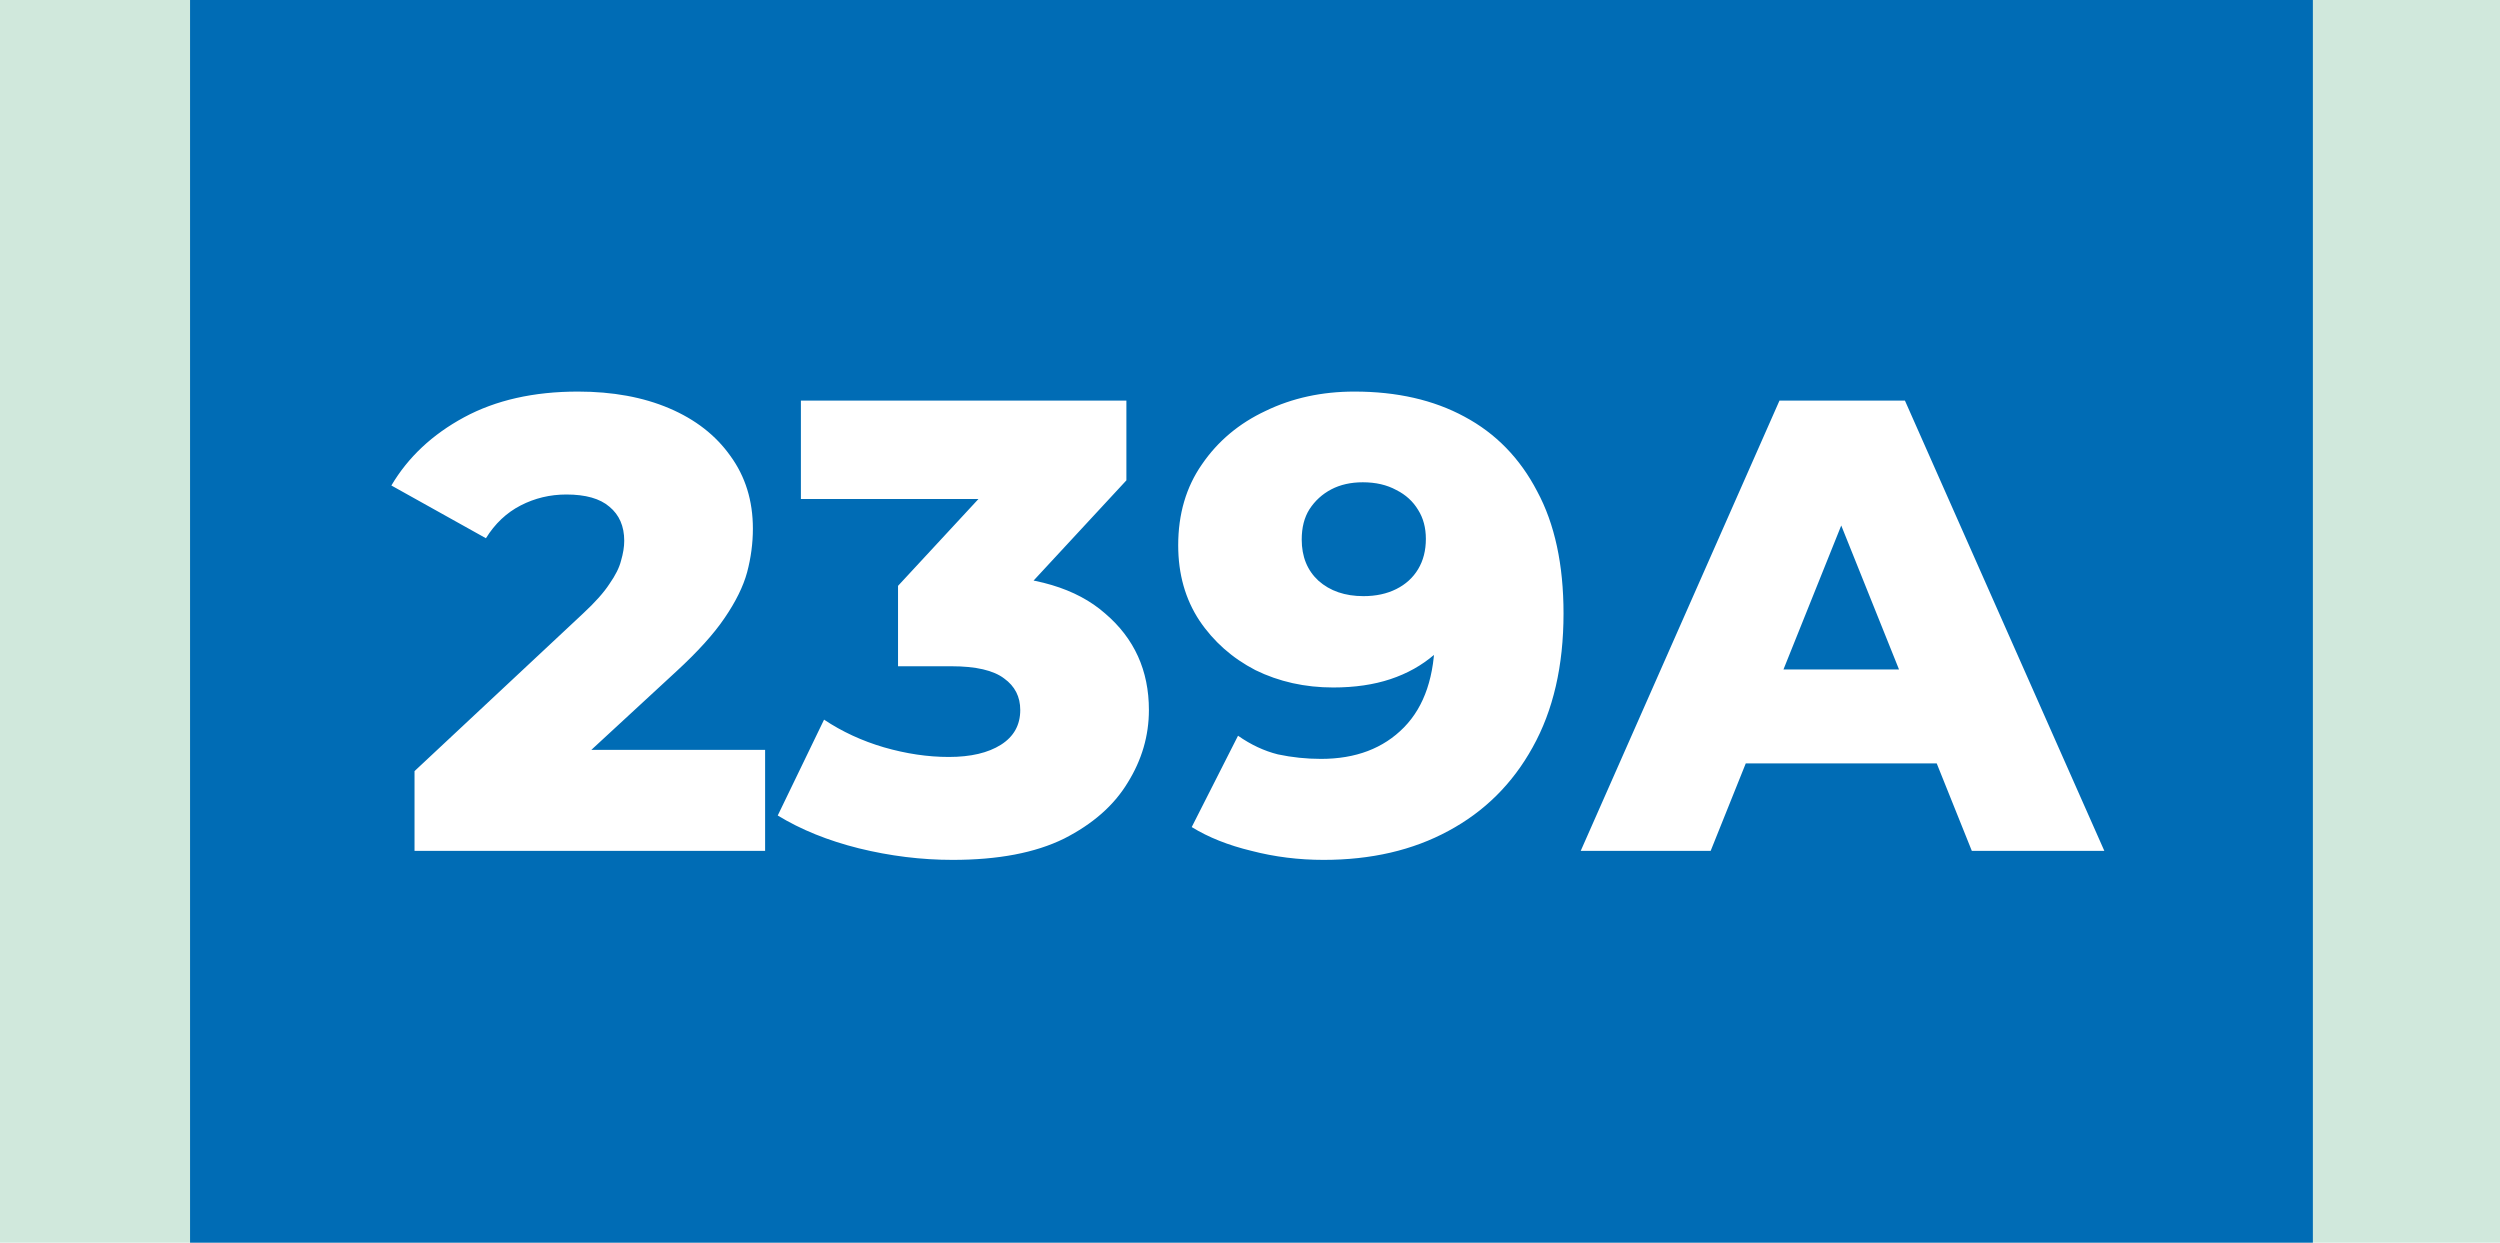
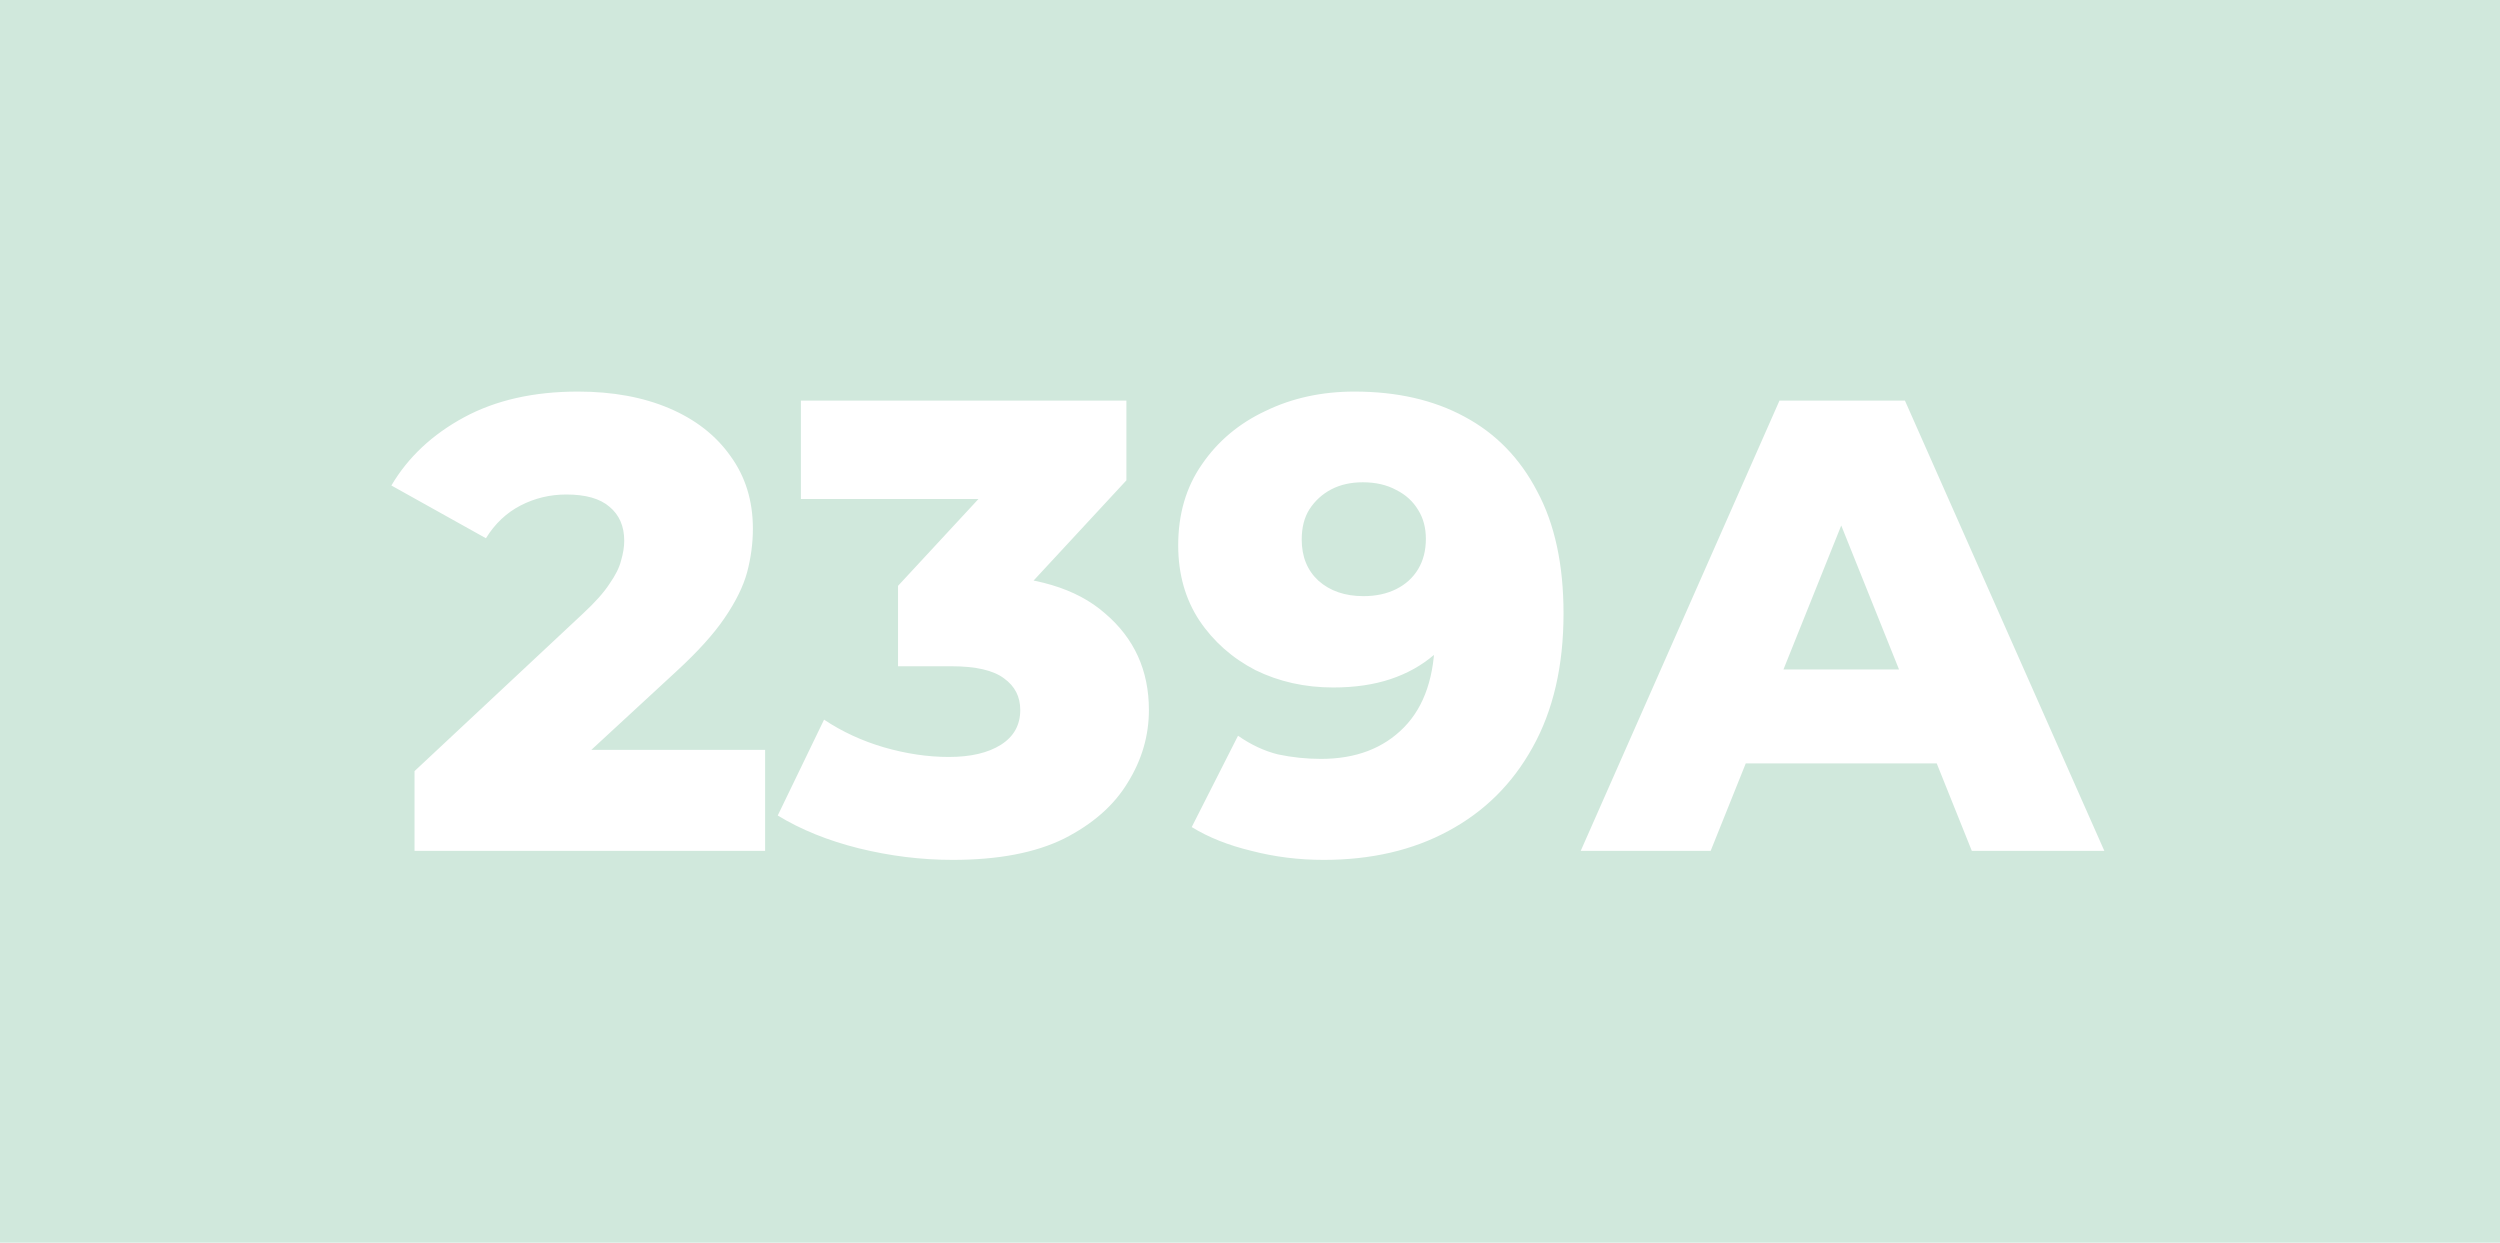
<svg xmlns="http://www.w3.org/2000/svg" width="855" height="425" viewBox="0 0 855 425" fill="none">
  <rect width="855" height="425" fill="#D0E8DC" />
-   <rect x="65" width="726" height="425" fill="#006CB5" />
  <path d="M141.768 291V263.72L199.408 209.82C203.515 206.007 206.521 202.633 208.428 199.7C210.481 196.767 211.801 194.127 212.388 191.78C213.121 189.287 213.488 187.013 213.488 184.96C213.488 179.973 211.801 176.087 208.428 173.3C205.201 170.513 200.288 169.12 193.688 169.12C188.115 169.12 182.908 170.367 178.068 172.86C173.228 175.353 169.268 179.093 166.188 184.08L133.848 166.04C139.568 156.36 147.855 148.587 158.708 142.72C169.561 136.853 182.541 133.92 197.648 133.92C209.528 133.92 219.941 135.827 228.888 139.64C237.835 143.453 244.801 148.88 249.788 155.92C254.921 162.96 257.488 171.247 257.488 180.78C257.488 185.767 256.828 190.753 255.508 195.74C254.188 200.58 251.621 205.787 247.808 211.36C244.141 216.787 238.641 222.873 231.308 229.62L185.548 271.86L178.288 256.46H261.668V291H141.768ZM325.827 294.08C315.121 294.08 304.414 292.76 293.707 290.12C283.147 287.48 273.907 283.74 265.987 278.9L281.827 246.12C287.987 250.227 294.807 253.38 302.287 255.58C309.914 257.78 317.321 258.88 324.507 258.88C331.987 258.88 337.927 257.487 342.327 254.7C346.727 251.913 348.927 247.953 348.927 242.82C348.927 238.273 347.094 234.68 343.427 232.04C339.761 229.253 333.747 227.86 325.387 227.86H307.127V200.36L348.487 155.7L352.667 170.66H273.907V137H385.227V164.28L343.867 208.94L322.527 196.84H334.407C353.621 196.84 368.141 201.167 377.967 209.82C387.941 218.327 392.927 229.327 392.927 242.82C392.927 251.62 390.507 259.907 385.667 267.68C380.974 275.453 373.714 281.833 363.887 286.82C354.061 291.66 341.374 294.08 325.827 294.08ZM463.226 133.92C477.746 133.92 490.286 136.78 500.846 142.5C511.552 148.22 519.839 156.727 525.706 168.02C531.719 179.167 534.726 193.1 534.726 209.82C534.726 227.713 531.206 242.967 524.166 255.58C517.272 268.047 507.666 277.58 495.346 284.18C483.172 290.78 468.946 294.08 452.666 294.08C444.159 294.08 435.946 293.053 428.026 291C420.106 289.093 413.286 286.38 407.566 282.86L423.406 251.62C427.806 254.7 432.352 256.827 437.046 258C441.886 259.027 446.799 259.54 451.786 259.54C463.666 259.54 473.126 255.947 480.166 248.76C487.206 241.573 490.726 231.087 490.726 217.3C490.726 214.807 490.726 212.24 490.726 209.6C490.726 206.813 490.506 204.027 490.066 201.24L500.846 210.26C498.206 215.687 494.759 220.233 490.506 223.9C486.252 227.567 481.266 230.353 475.546 232.26C469.826 234.167 463.299 235.12 455.966 235.12C446.286 235.12 437.412 233.14 429.346 229.18C421.426 225.073 415.046 219.427 410.206 212.24C405.366 204.907 402.946 196.327 402.946 186.5C402.946 175.793 405.659 166.553 411.086 158.78C416.512 150.86 423.772 144.773 432.866 140.52C441.959 136.12 452.079 133.92 463.226 133.92ZM466.086 164.94C461.979 164.94 458.386 165.747 455.306 167.36C452.226 168.973 449.732 171.247 447.826 174.18C446.066 176.967 445.186 180.413 445.186 184.52C445.186 190.387 447.092 195.08 450.906 198.6C454.866 202.12 459.999 203.88 466.306 203.88C470.559 203.88 474.299 203.073 477.526 201.46C480.752 199.847 483.246 197.573 485.006 194.64C486.766 191.707 487.646 188.26 487.646 184.3C487.646 180.487 486.766 177.187 485.006 174.4C483.246 171.467 480.752 169.193 477.526 167.58C474.299 165.82 470.486 164.94 466.086 164.94ZM540.604 291L608.584 137H651.484L719.684 291H674.364L621.124 158.34H638.284L585.044 291H540.604ZM577.784 261.08L589.004 228.96H664.244L675.464 261.08H577.784Z" fill="white" />
</svg>